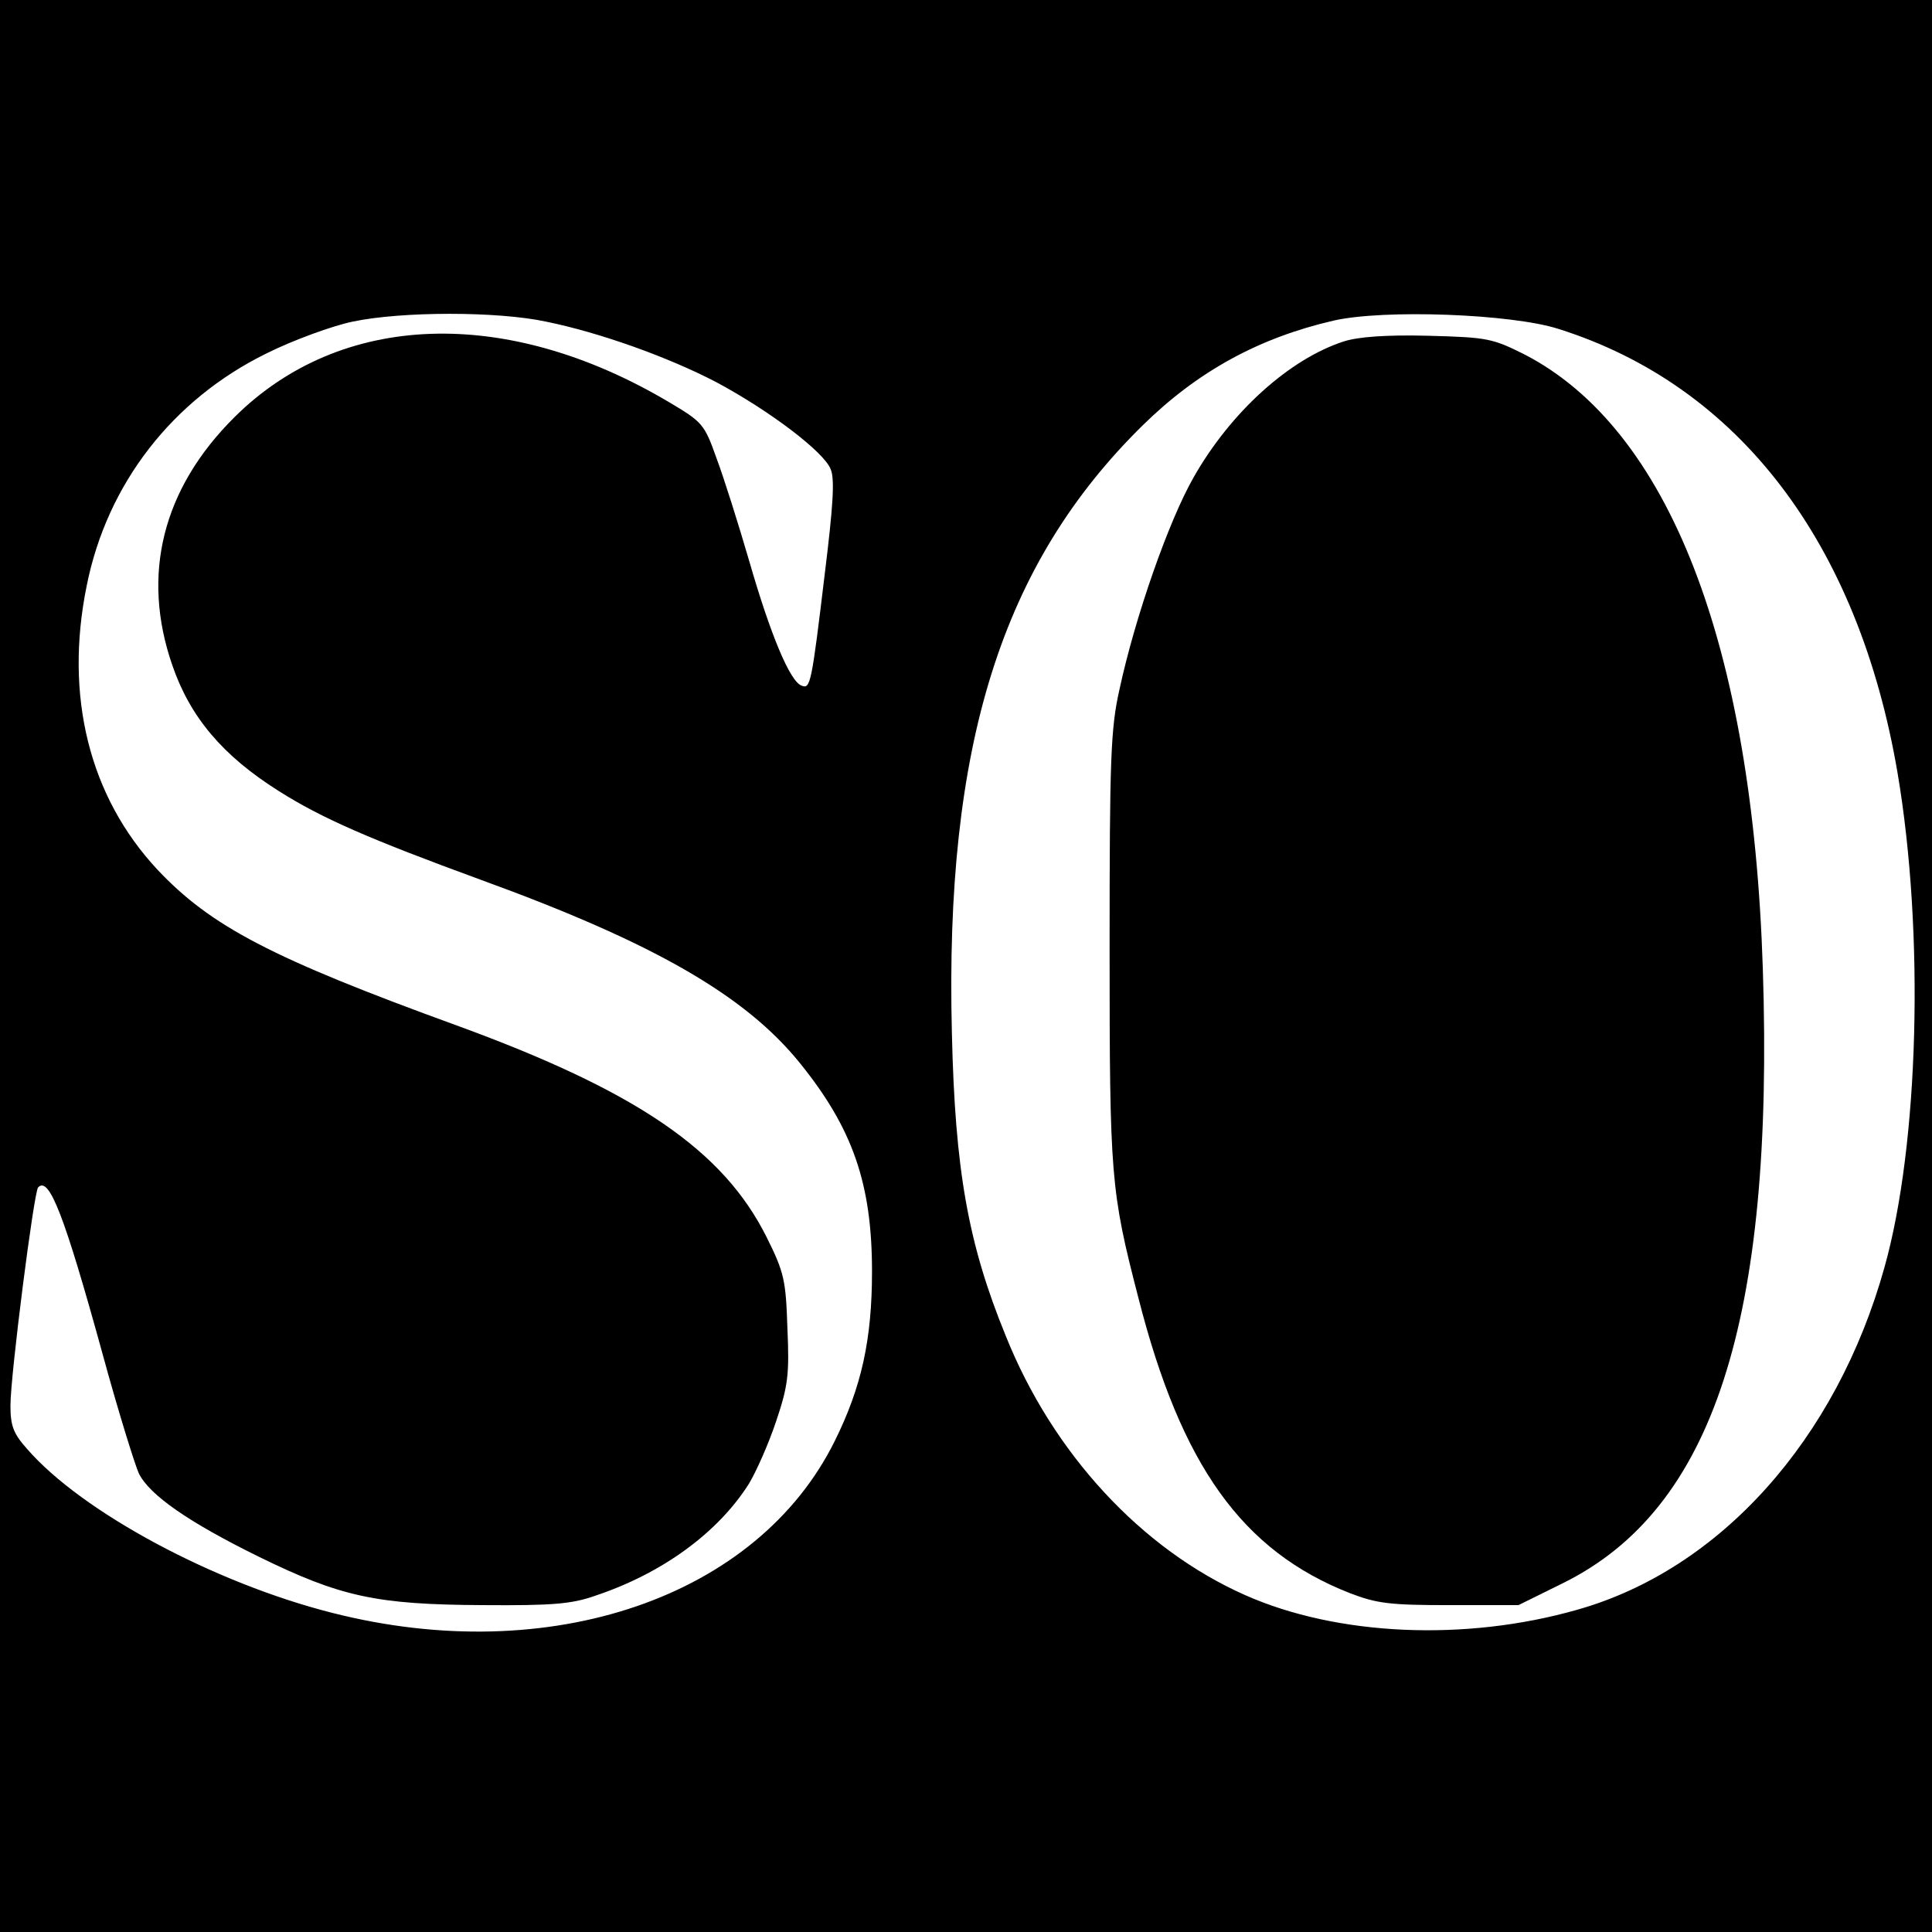
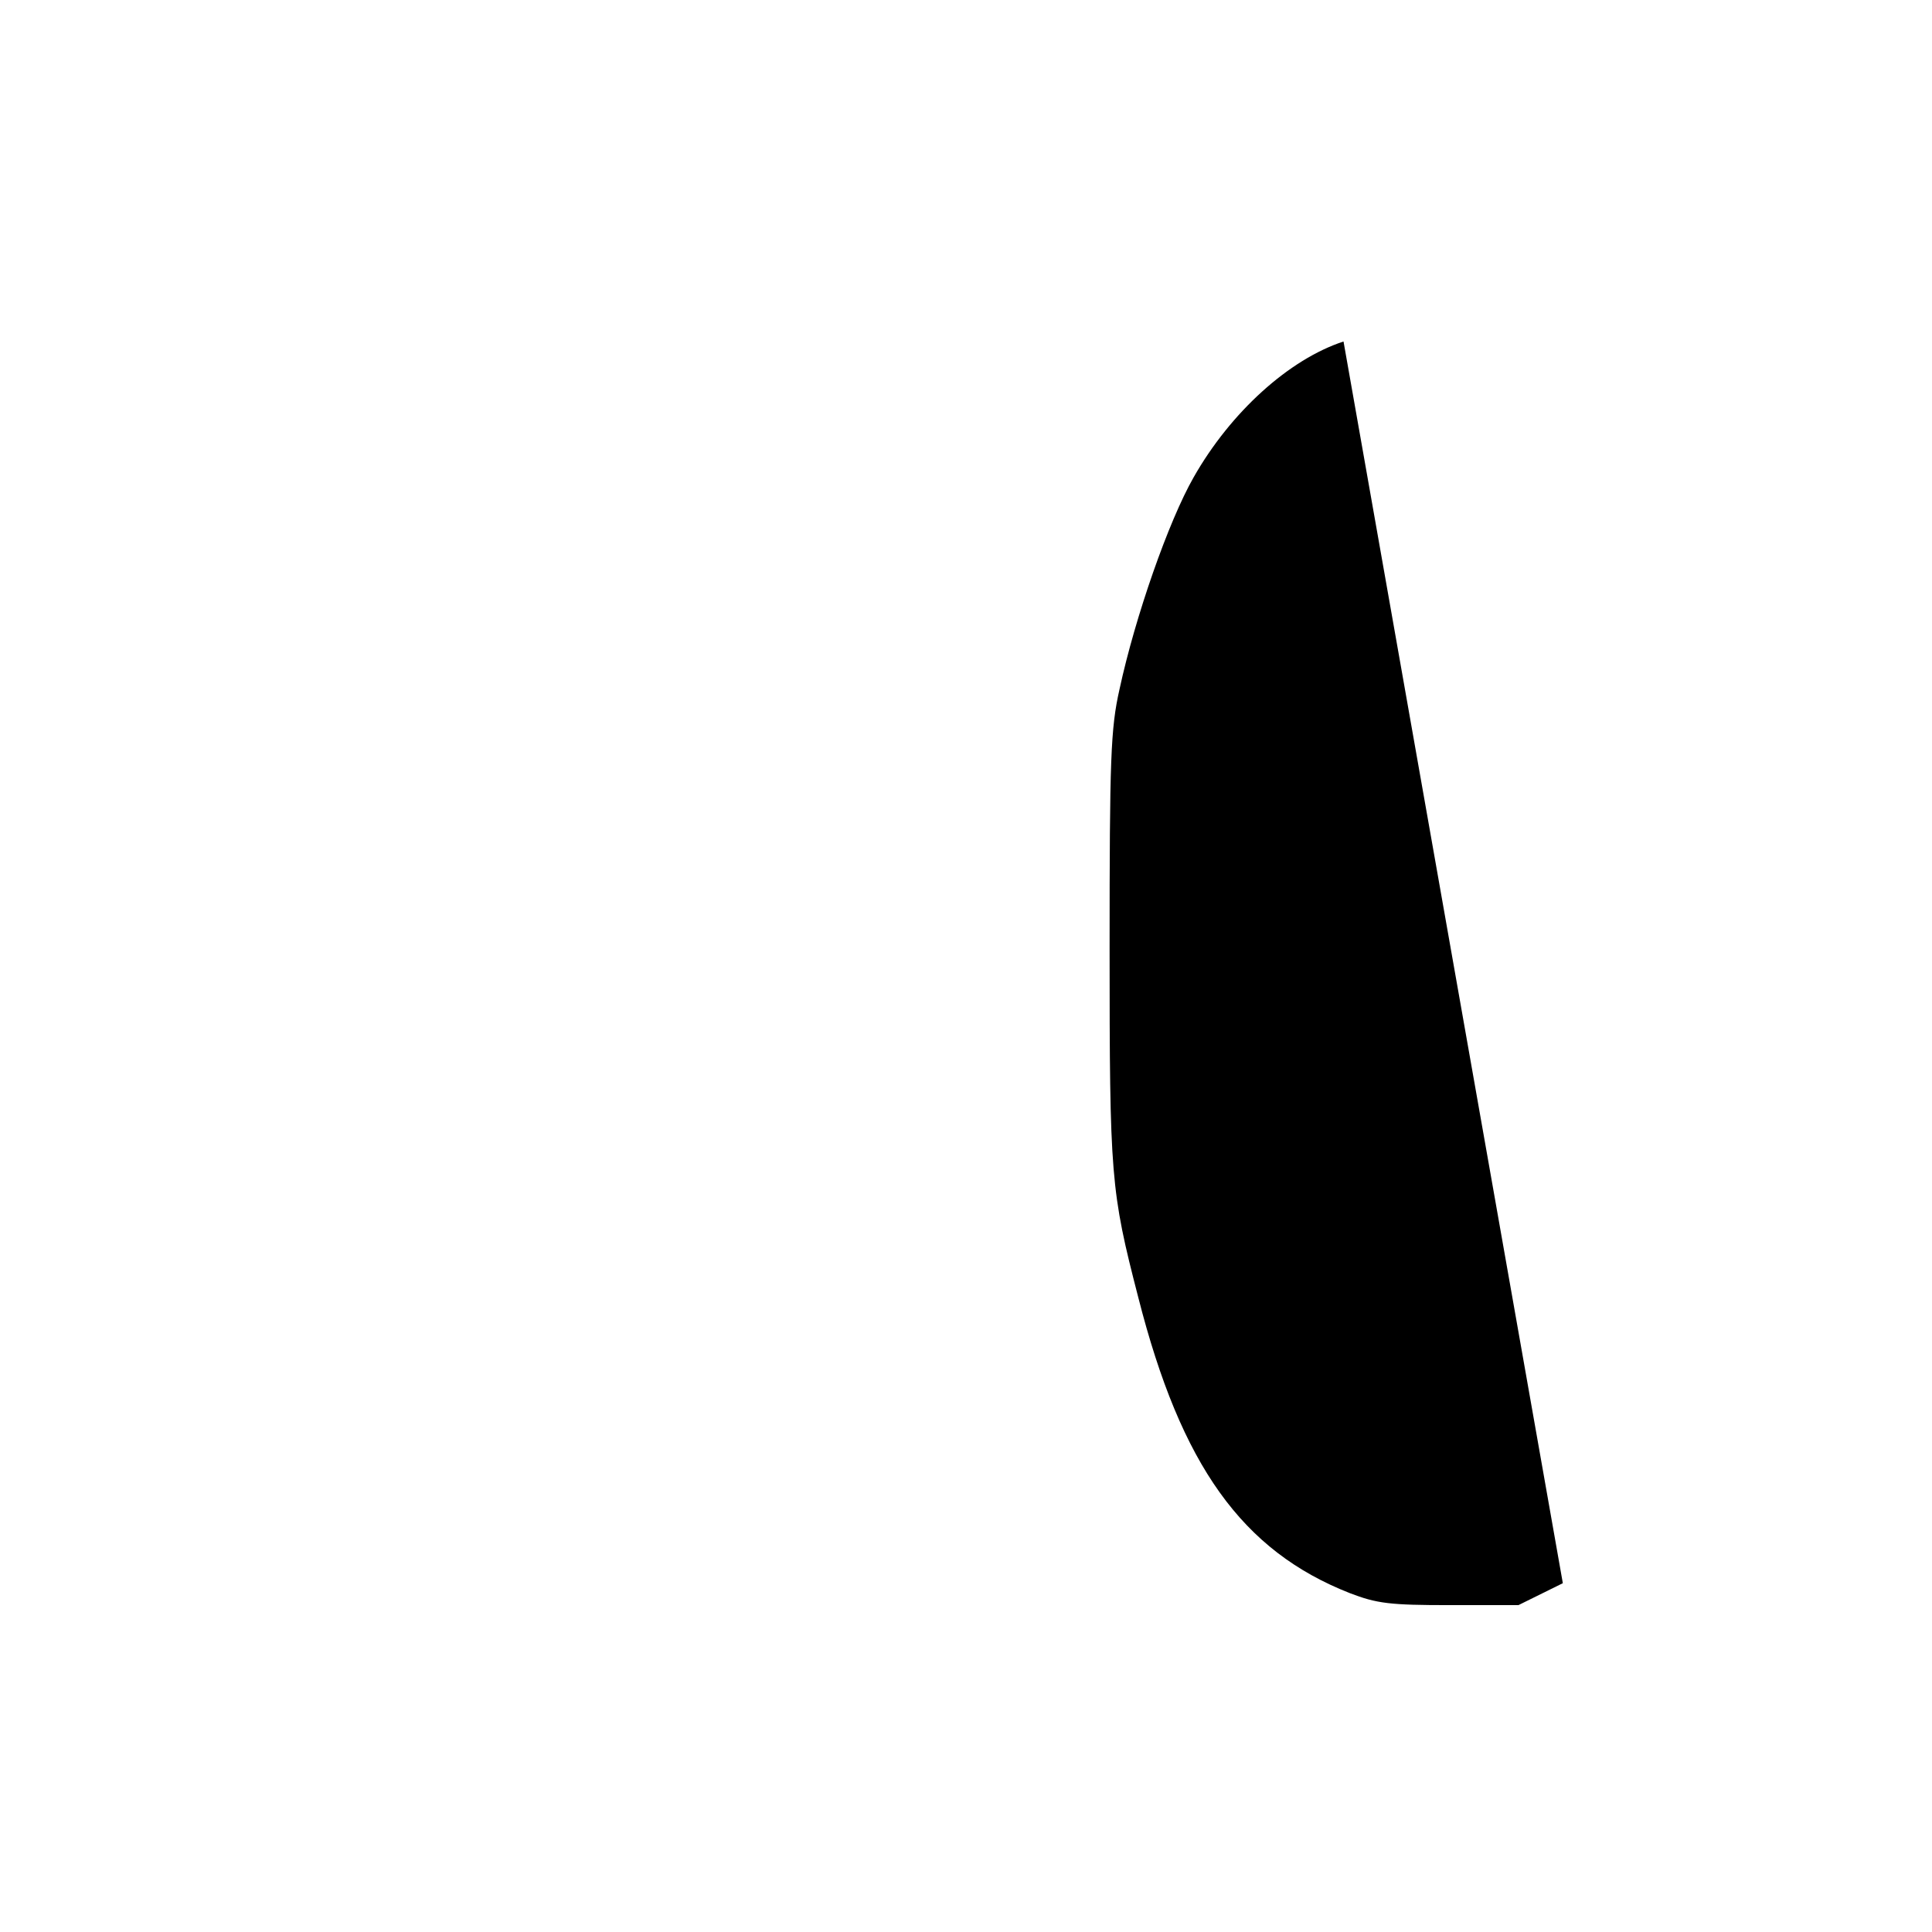
<svg xmlns="http://www.w3.org/2000/svg" version="1" width="493.333" height="493.333" viewBox="0 0 370 370">
-   <path d="M0 185v185h370V0H0v185zM104.6 61.6c10.3 2.1 23.4 6.8 32.6 11.6 10.1 5.4 20.7 13.4 21.9 16.7.8 1.9.4 7.4-1.1 19.6-2.6 21.7-2.8 22.5-4.5 21.8-2.2-.8-5.9-9.6-10-23.8-2.1-7.2-4.9-16.1-6.3-19.8-2.3-6.5-2.7-6.9-9.1-10.7-31.2-18.5-62.9-17.3-83.2 2.9C31.1 93.6 27 110.1 33 127.4c3.4 9.9 9.6 17.3 20.4 24.1 8.2 5.2 17.4 9.2 38.7 17 33 12 50.6 22.1 61.1 35.1 10.1 12.5 13.8 23.1 13.8 39.9 0 13-2 22.1-7.1 32.4-14.8 30-54.5 43.6-96.2 33-22.6-5.7-48-19.3-58.5-31.4-2.6-2.9-3.2-4.4-3.2-8.3 0-5.8 4.5-41 5.3-41.8 2.1-2.2 5 5.2 12.4 32.1 3 11 6.2 21.2 6.9 22.7 2.1 4.2 9.7 9.4 22.9 15.9 15.7 7.7 22.5 9.2 43 9.3 13.2.1 17-.2 21.5-1.8 12.9-4.3 23.5-12.1 29.4-21.4 1.4-2.3 3.8-7.7 5.2-11.9 2.3-6.8 2.6-9 2.2-17.9-.3-9.2-.6-10.7-4-17.5-8.3-16.6-24.8-27.9-59.3-40.5-35.5-12.9-47.1-19-57.3-29.8-13.1-14-17.9-33.3-13.6-54.4C20.5 92.6 33.1 76.5 51 67.7c5.2-2.6 12.7-5.3 16.5-6.1 9.5-2 27.8-2 37.1 0zM298.5 63c34.5 10.9 57.4 41 64.9 85 5.2 30.7 4.1 71.2-2.5 94.7-9.2 33-31.5 57.9-58.9 65.6-21.4 6.1-45.9 5-63.5-2.8-19.9-8.8-36.9-27.2-45.9-49.7-7.2-17.6-9.7-31.7-10.3-57.9-1.4-55.2 9.5-89.9 36.6-116.5 10.5-10.3 22.2-16.7 36.5-20 9.6-2.2 34.1-1.3 43.1 1.6z" />
-   <path d="M257.3 65.4c-10.4 3.4-21.6 13.5-28.7 26-4.8 8.4-11.2 26.7-14.2 40.6-1.7 7.5-1.9 13.3-1.9 49.5 0 43.9.2 46.5 5.5 67 8.2 32.2 19.9 48.5 40.5 56.6 5.2 2 7.7 2.3 19.1 2.3h13.2l8.5-4.2c28.8-14.2 40.5-50.2 38.3-117.7-2-62.1-18-103.3-45.6-117.6-6.2-3.1-7.1-3.3-18.5-3.6-8.1-.2-13.4.2-16.2 1.1z" />
+   <path d="M257.3 65.4c-10.4 3.4-21.6 13.5-28.7 26-4.8 8.4-11.2 26.7-14.2 40.6-1.7 7.5-1.9 13.3-1.9 49.5 0 43.9.2 46.5 5.5 67 8.2 32.2 19.9 48.5 40.5 56.6 5.2 2 7.7 2.3 19.1 2.3h13.2l8.5-4.2z" />
</svg>